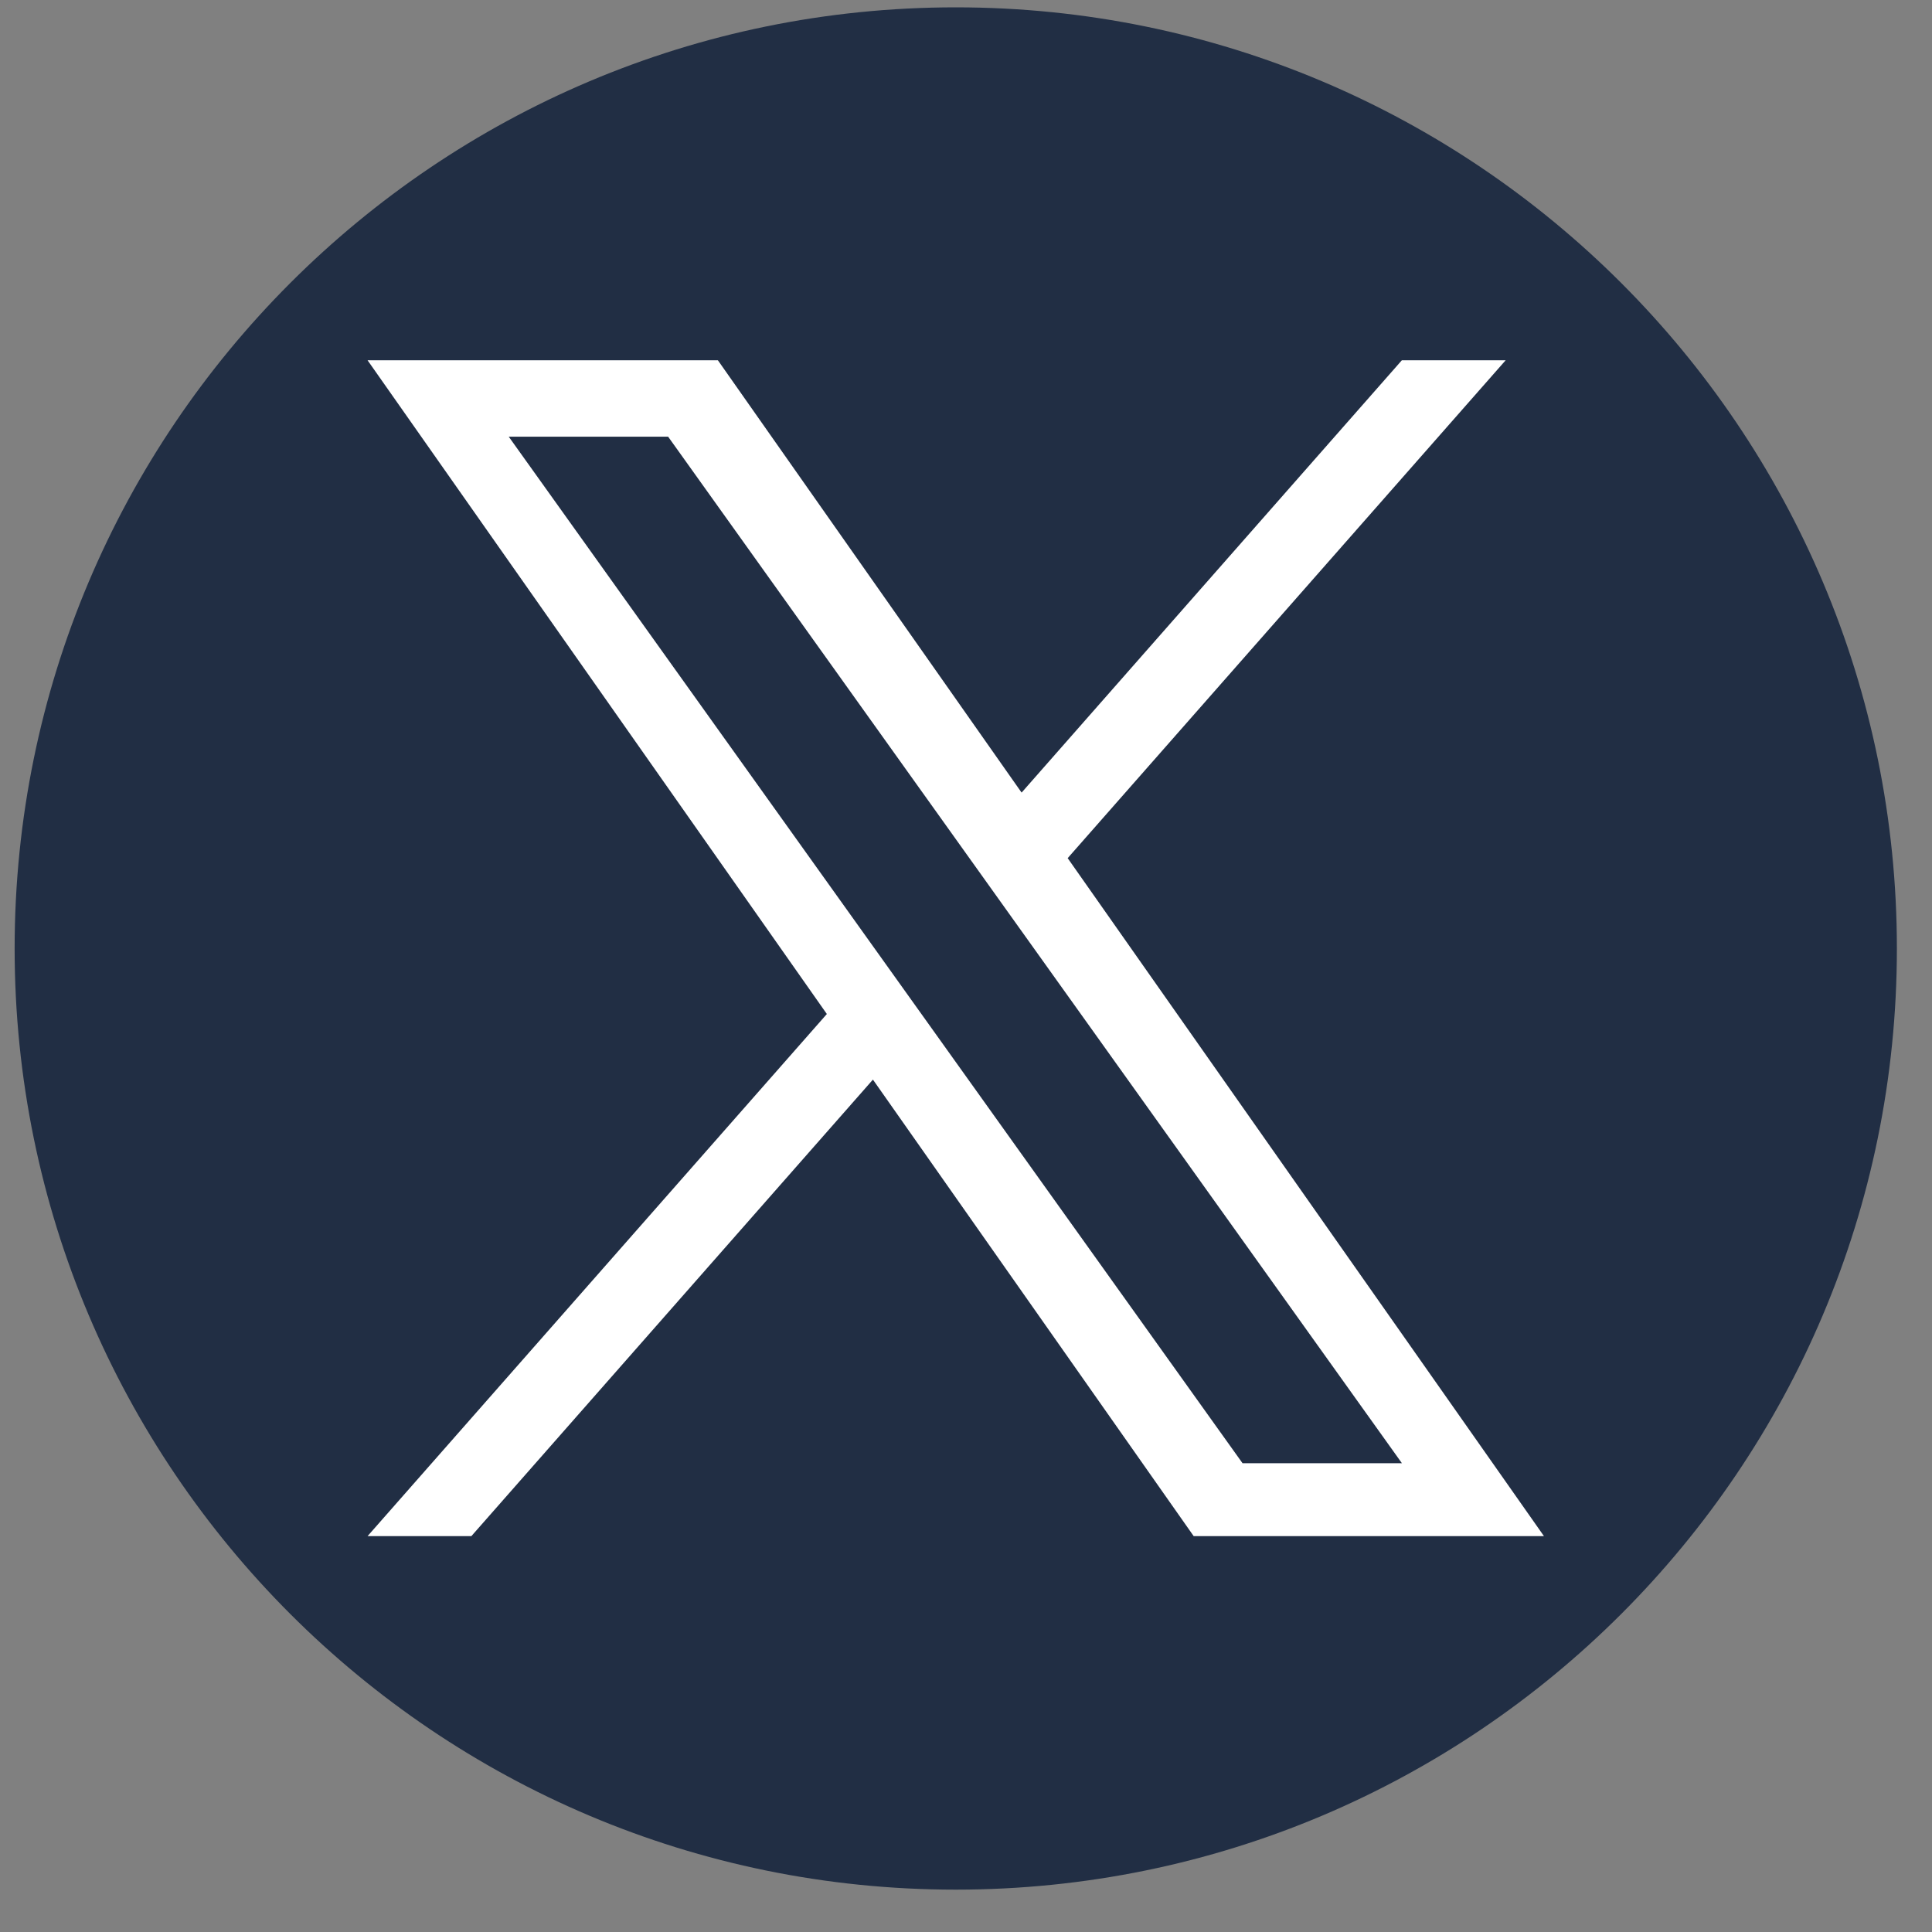
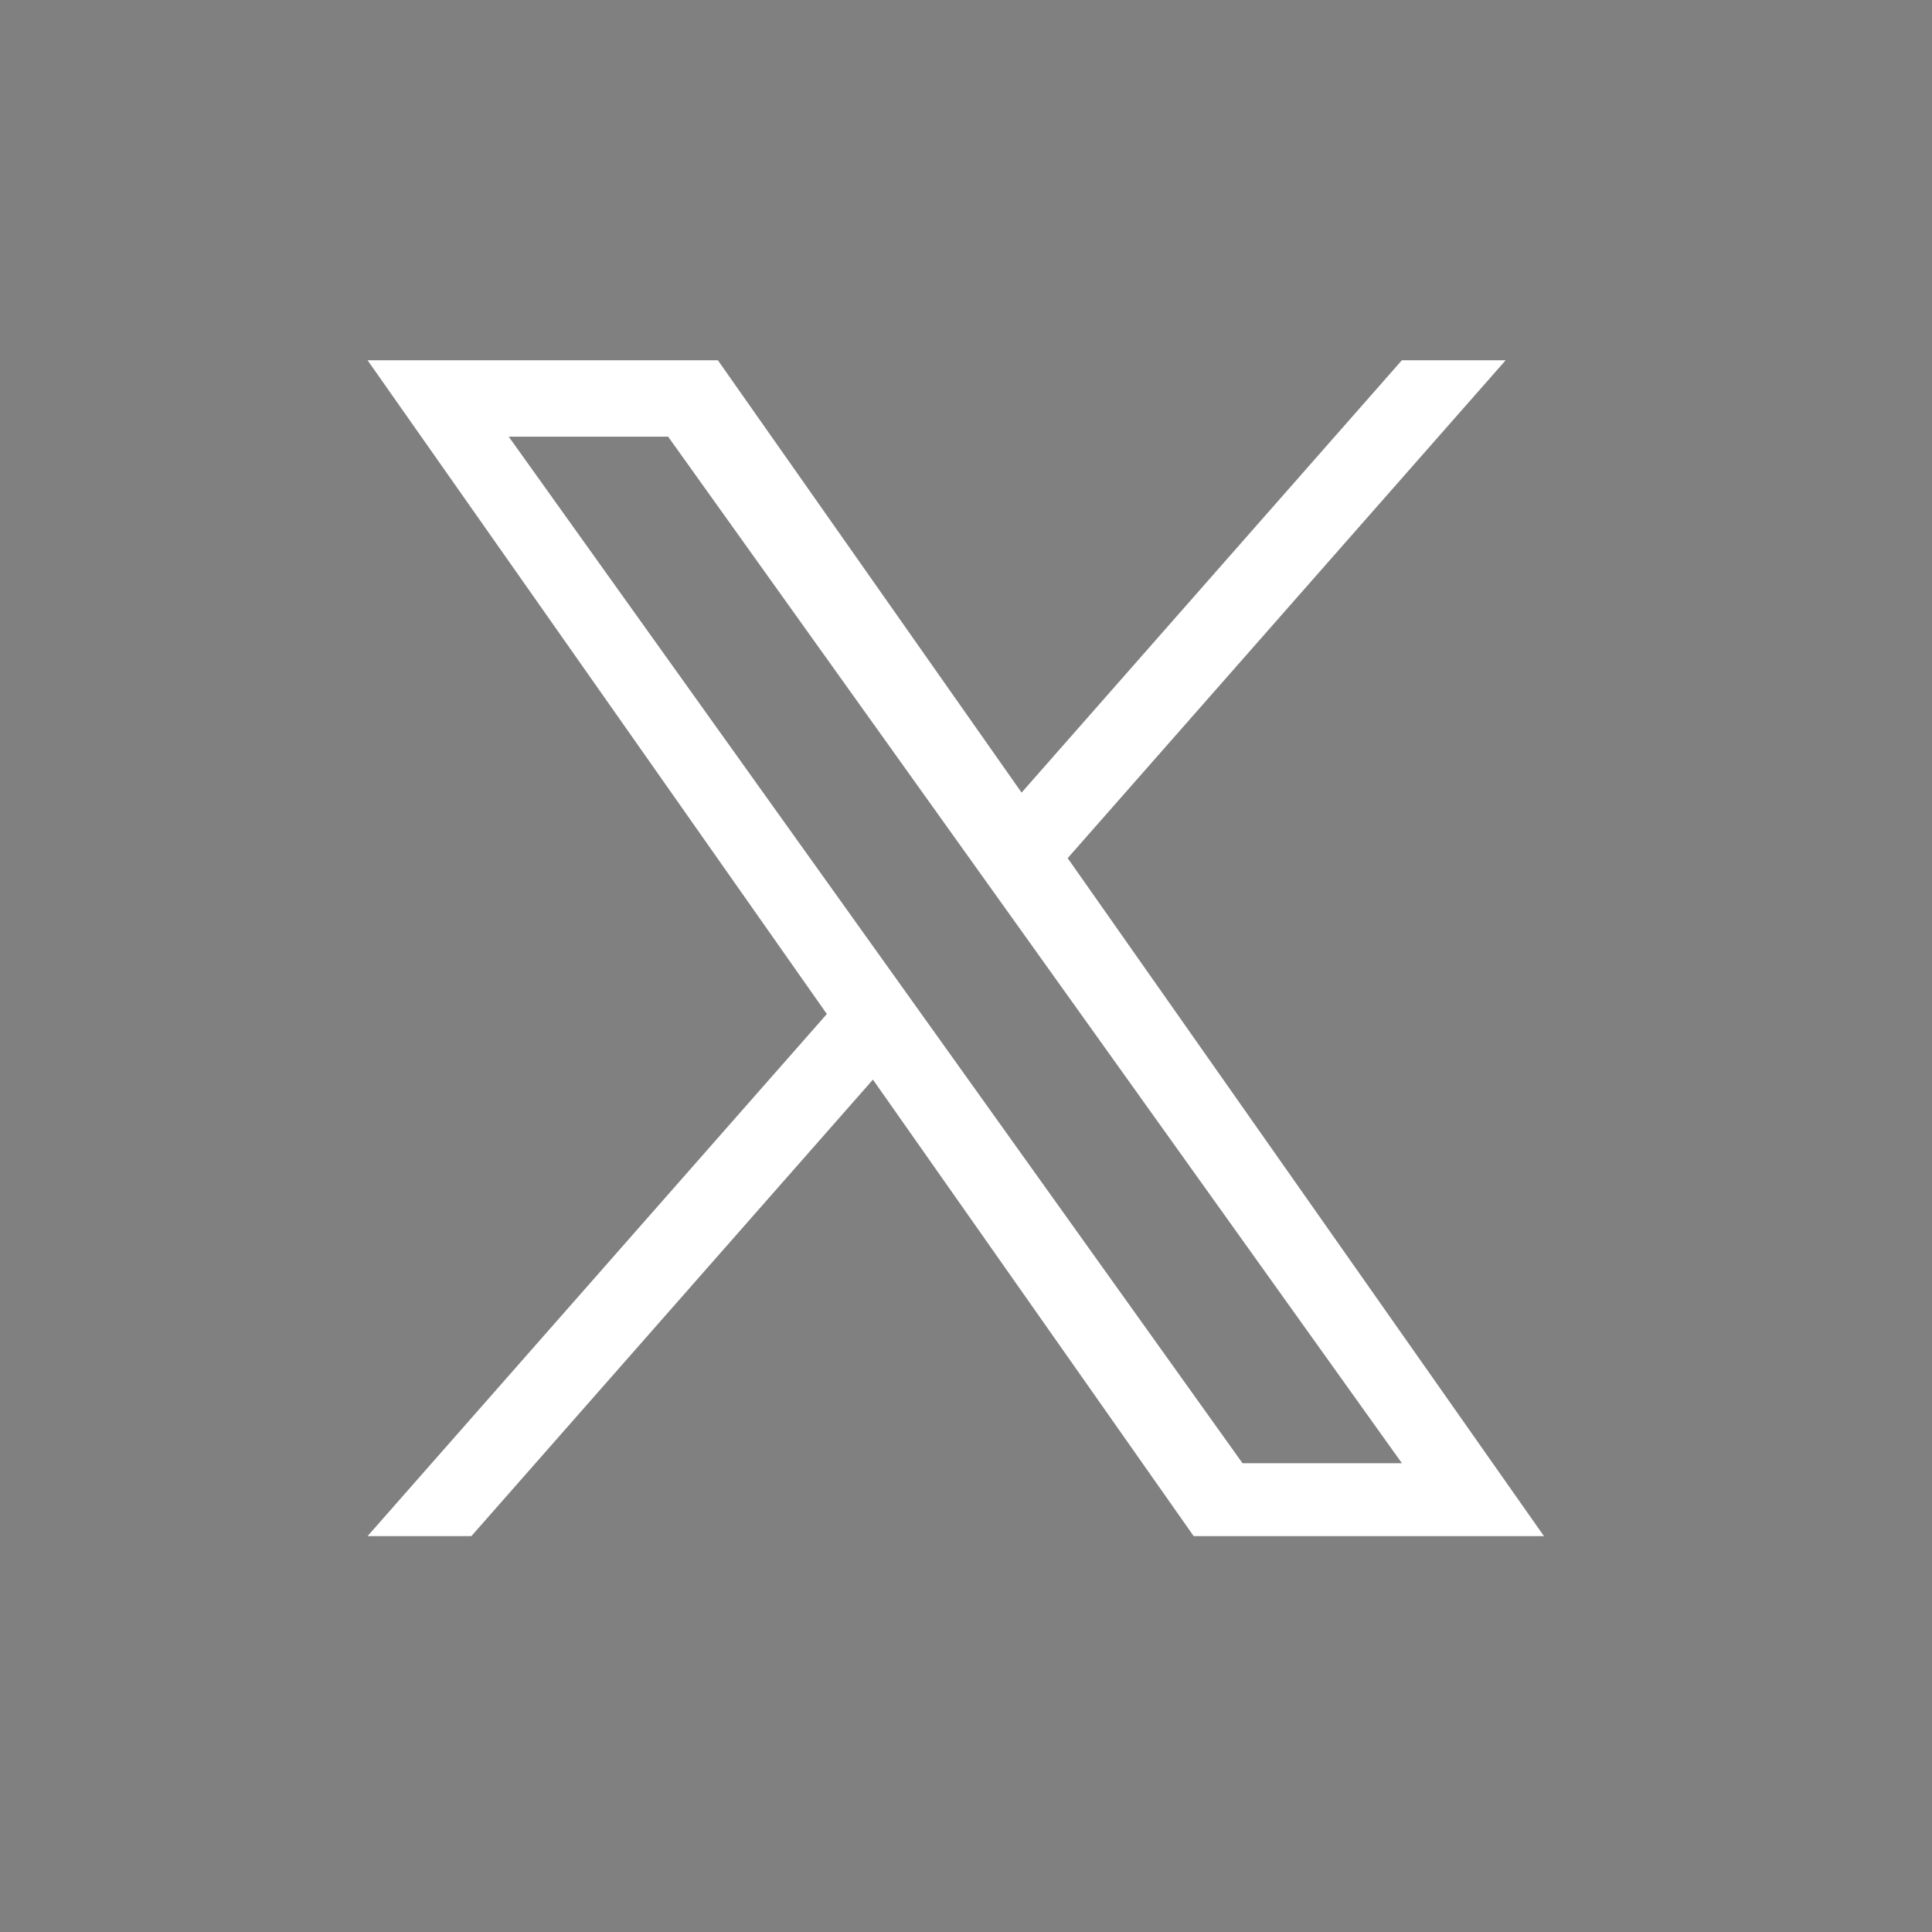
<svg xmlns="http://www.w3.org/2000/svg" width="40" height="40" viewBox="0 0 40 40" fill="none">
  <rect x="0" y="0" width="40" height="40" fill="#808080" stroke="none" />
-   <path d="M39.273 19.638C39.273 30.399 30.55 39.123 19.788 39.123C9.027 39.123 0.303 30.399 0.303 19.638C0.303 8.876 9.027 0.152 19.788 0.152C30.55 0.152 39.273 8.876 39.273 19.638Z" fill="#212E44" />
  <path d="M22.105 17.767L31.173 7.459H29.024L21.151 16.41L14.863 7.459H7.61L17.119 20.994L7.61 31.804H9.759L18.073 22.352L24.714 31.804H31.966L22.105 17.767ZM10.533 9.041H13.833L29.025 30.294H25.725L10.533 9.041Z" fill="white" />
</svg>